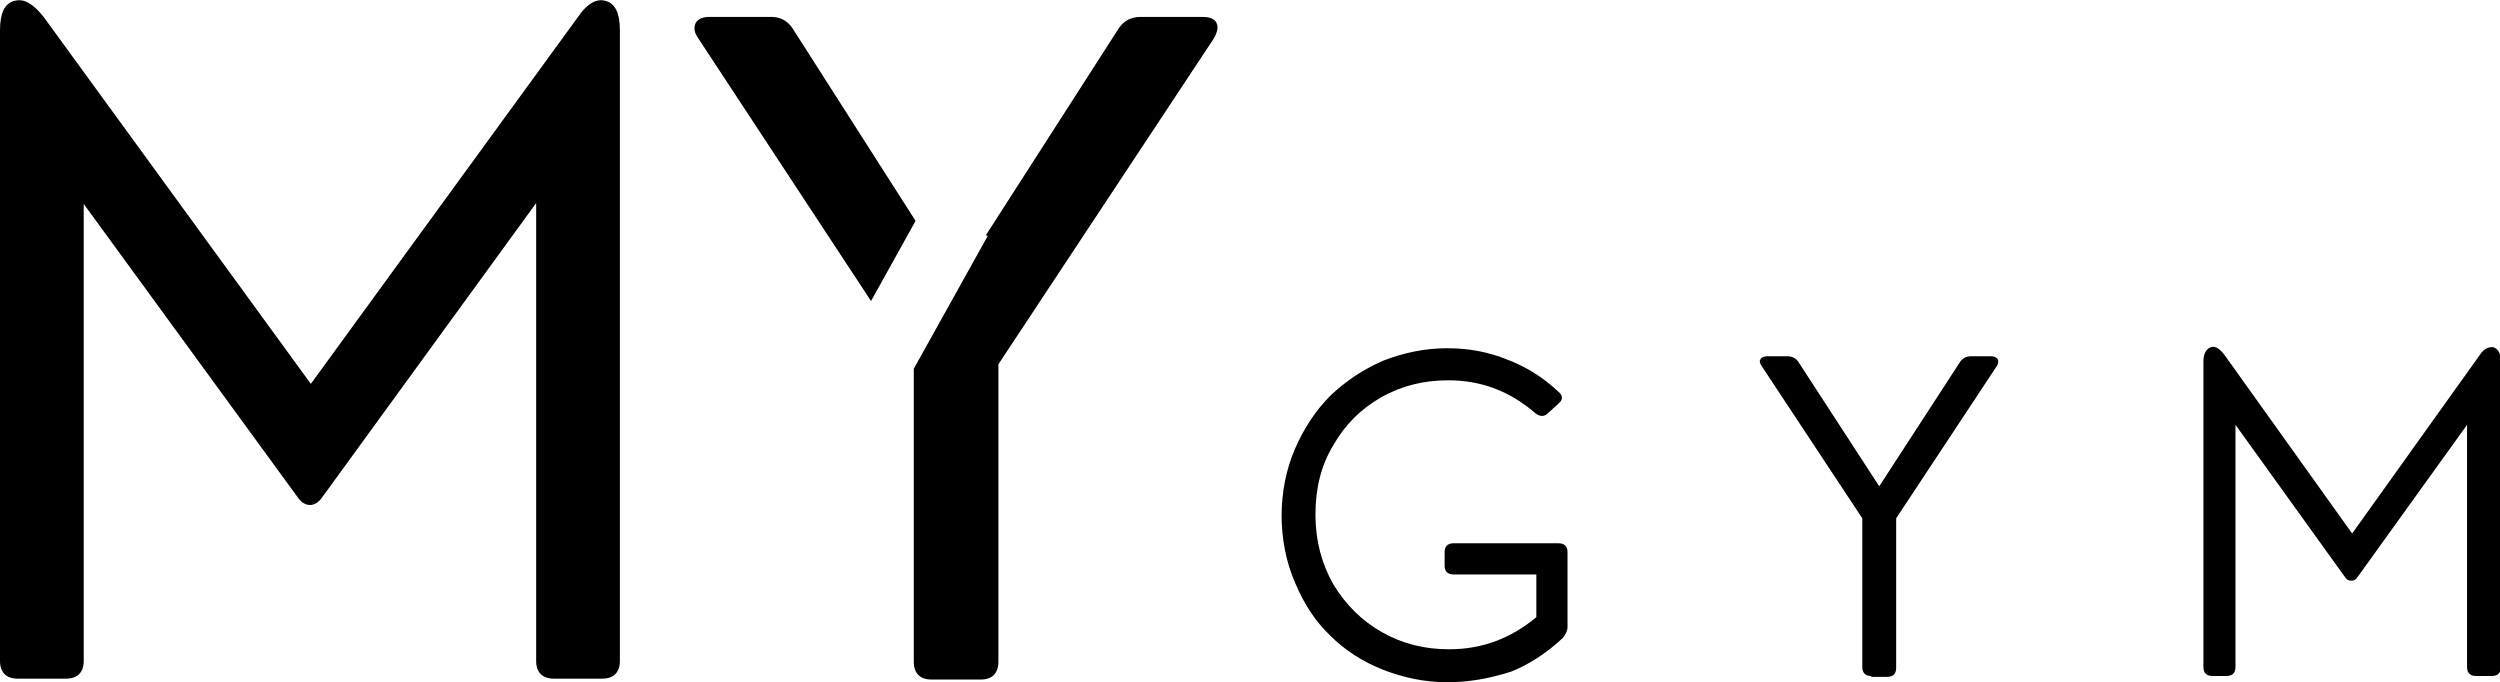
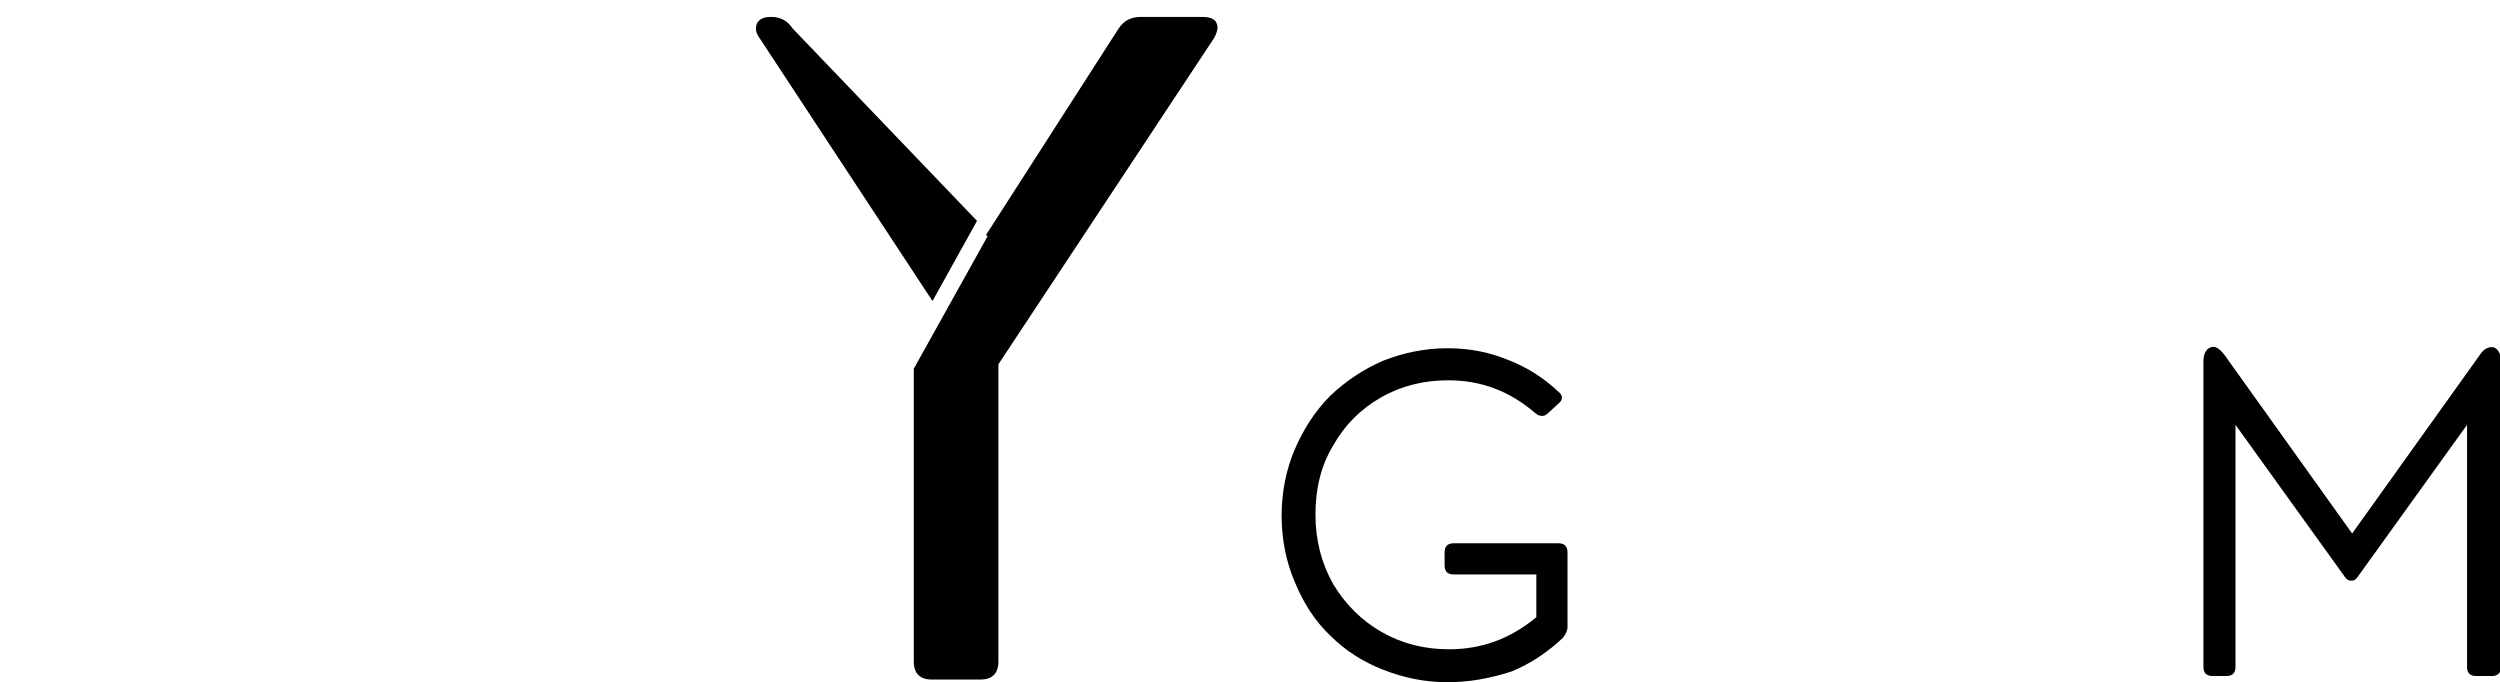
<svg xmlns="http://www.w3.org/2000/svg" xmlns:xlink="http://www.w3.org/1999/xlink" version="1.1" id="Layer_1" x="0px" y="0px" viewBox="0 0 280.7 76.6" style="enable-background:new 0 0 280.7 76.6;" xml:space="preserve">
  <style type="text/css">
	.st0{fill:none;}
</style>
  <g>
-     <path d="M2,76.2c-1.3,0-2-0.7-2-2V3.4c0-1.9,0.5-3,1.6-3.3c1.1-0.3,2.1,0.3,3.3,1.8l30,41.2l30-41.2C65.9,0.4,67-0.2,68,0.1   c1.1,0.3,1.6,1.4,1.6,3.3v70.8c0,1.3-0.7,2-2,2h-5.4c-1.3,0-2-0.7-2-2V22.8l-24,33c-0.4,0.6-0.9,0.9-1.4,0.9c-0.5,0-1-0.3-1.4-0.9   l-24-32.9v51.3c0,1.3-0.7,2-2,2H2z" />
-   </g>
+     </g>
  <g>
    <g>
      <g>
        <g>
          <g>
            <defs>
              <rect id="SVGID_1_" x="88.2" y="31.9" transform="matrix(0.488 -0.873 0.873 0.488 20.529 106.65)" width="25.9" height="7.9" />
            </defs>
            <clipPath id="SVGID_00000109722225673311426540000006792904067033458328_">
              <use xlink:href="#SVGID_1_" style="overflow:visible;" />
            </clipPath>
          </g>
          <g>
-             <polyline class="st0" points="107.3,31.7 110.8,26.3 104.1,22.6 102.9,24.8      " />
-             <path d="M89,3.2c-0.6-0.9-1.4-1.3-2.4-1.3h-6.9c-0.8,0-1.3,0.2-1.6,0.7c-0.2,0.5-0.2,1,0.3,1.7l19.4,29.5l5-9L89,3.2z" />
+             <path d="M89,3.2c-0.6-0.9-1.4-1.3-2.4-1.3c-0.8,0-1.3,0.2-1.6,0.7c-0.2,0.5-0.2,1,0.3,1.7l19.4,29.5l5-9L89,3.2z" />
            <path d="M136.6,2.6c-0.2-0.5-0.8-0.7-1.6-0.7h-6.9c-1.1,0-1.9,0.4-2.5,1.3l-14.9,23.2l0.2,0.1l-8.3,14.9v32.9c0,1.3,0.7,2,2,2       h5.5c1.3,0,2-0.7,2-2V40.9l24.2-36.6C136.7,3.6,136.8,3,136.6,2.6z" />
          </g>
        </g>
      </g>
    </g>
  </g>
  <g>
    <g>
      <path d="M162.5,76.6c-2.5,0-4.9-0.5-7.2-1.4c-2.3-0.9-4.3-2.2-5.9-3.8c-1.7-1.6-3-3.6-4-6c-1-2.3-1.5-4.9-1.5-7.5s0.5-5.2,1.5-7.5    c1-2.3,2.3-4.3,4-6c1.7-1.6,3.6-2.9,5.9-3.9c2.3-0.9,4.7-1.4,7.2-1.4c2.4,0,4.6,0.4,6.8,1.3c2.1,0.8,4,2,5.7,3.6    c0.5,0.4,0.5,0.9,0,1.3l-1.2,1.1c-0.4,0.4-0.9,0.4-1.4,0c-2.9-2.5-6.1-3.7-9.8-3.7c-2.7,0-5.2,0.6-7.5,1.9    c-2.3,1.3-4.1,3.1-5.4,5.4c-1.4,2.3-2,4.9-2,7.8c0,2.9,0.7,5.5,2,7.8c1.4,2.3,3.2,4.1,5.5,5.4c2.3,1.3,4.8,1.9,7.5,1.9    c3.7,0,6.9-1.2,9.8-3.6v-4.8h-9.3c-0.6,0-1-0.3-1-1V62c0-0.6,0.3-1,1-1h11.8c0.6,0,1,0.3,1,1v8.4c0,0.4-0.2,0.8-0.5,1.2    c-1.7,1.6-3.6,2.9-5.8,3.8C167.2,76.2,164.9,76.6,162.5,76.6z" />
    </g>
    <g>
-       <path d="M210.1,75.9c-0.6,0-1-0.3-1-1V58.2l-11.3-17.1c-0.2-0.3-0.3-0.6-0.1-0.8c0.1-0.2,0.4-0.3,0.8-0.3h2.2    c0.5,0,0.9,0.2,1.2,0.6l9.1,14l9.1-14c0.3-0.4,0.7-0.6,1.2-0.6h2.2c0.4,0,0.6,0.1,0.8,0.3c0.1,0.2,0.1,0.5-0.1,0.8l-11.3,17.1    v16.8c0,0.6-0.3,1-1,1H210.1z" />
-     </g>
+       </g>
    <g>
      <path d="M248.4,75.9c-0.6,0-1-0.3-1-1V40.6c0-0.9,0.3-1.4,0.8-1.6c0.5-0.2,1,0.1,1.6,0.9l14.3,20l14.3-20c0.5-0.8,1.1-1,1.6-0.9    c0.5,0.2,0.8,0.7,0.8,1.6v34.3c0,0.6-0.3,1-1,1H278c-0.6,0-1-0.3-1-1V47.7l-12.3,17.1c-0.2,0.3-0.4,0.4-0.7,0.4s-0.5-0.1-0.7-0.4    l-12.3-17.1v27.2c0,0.6-0.3,1-1,1H248.4z" />
    </g>
  </g>
</svg>